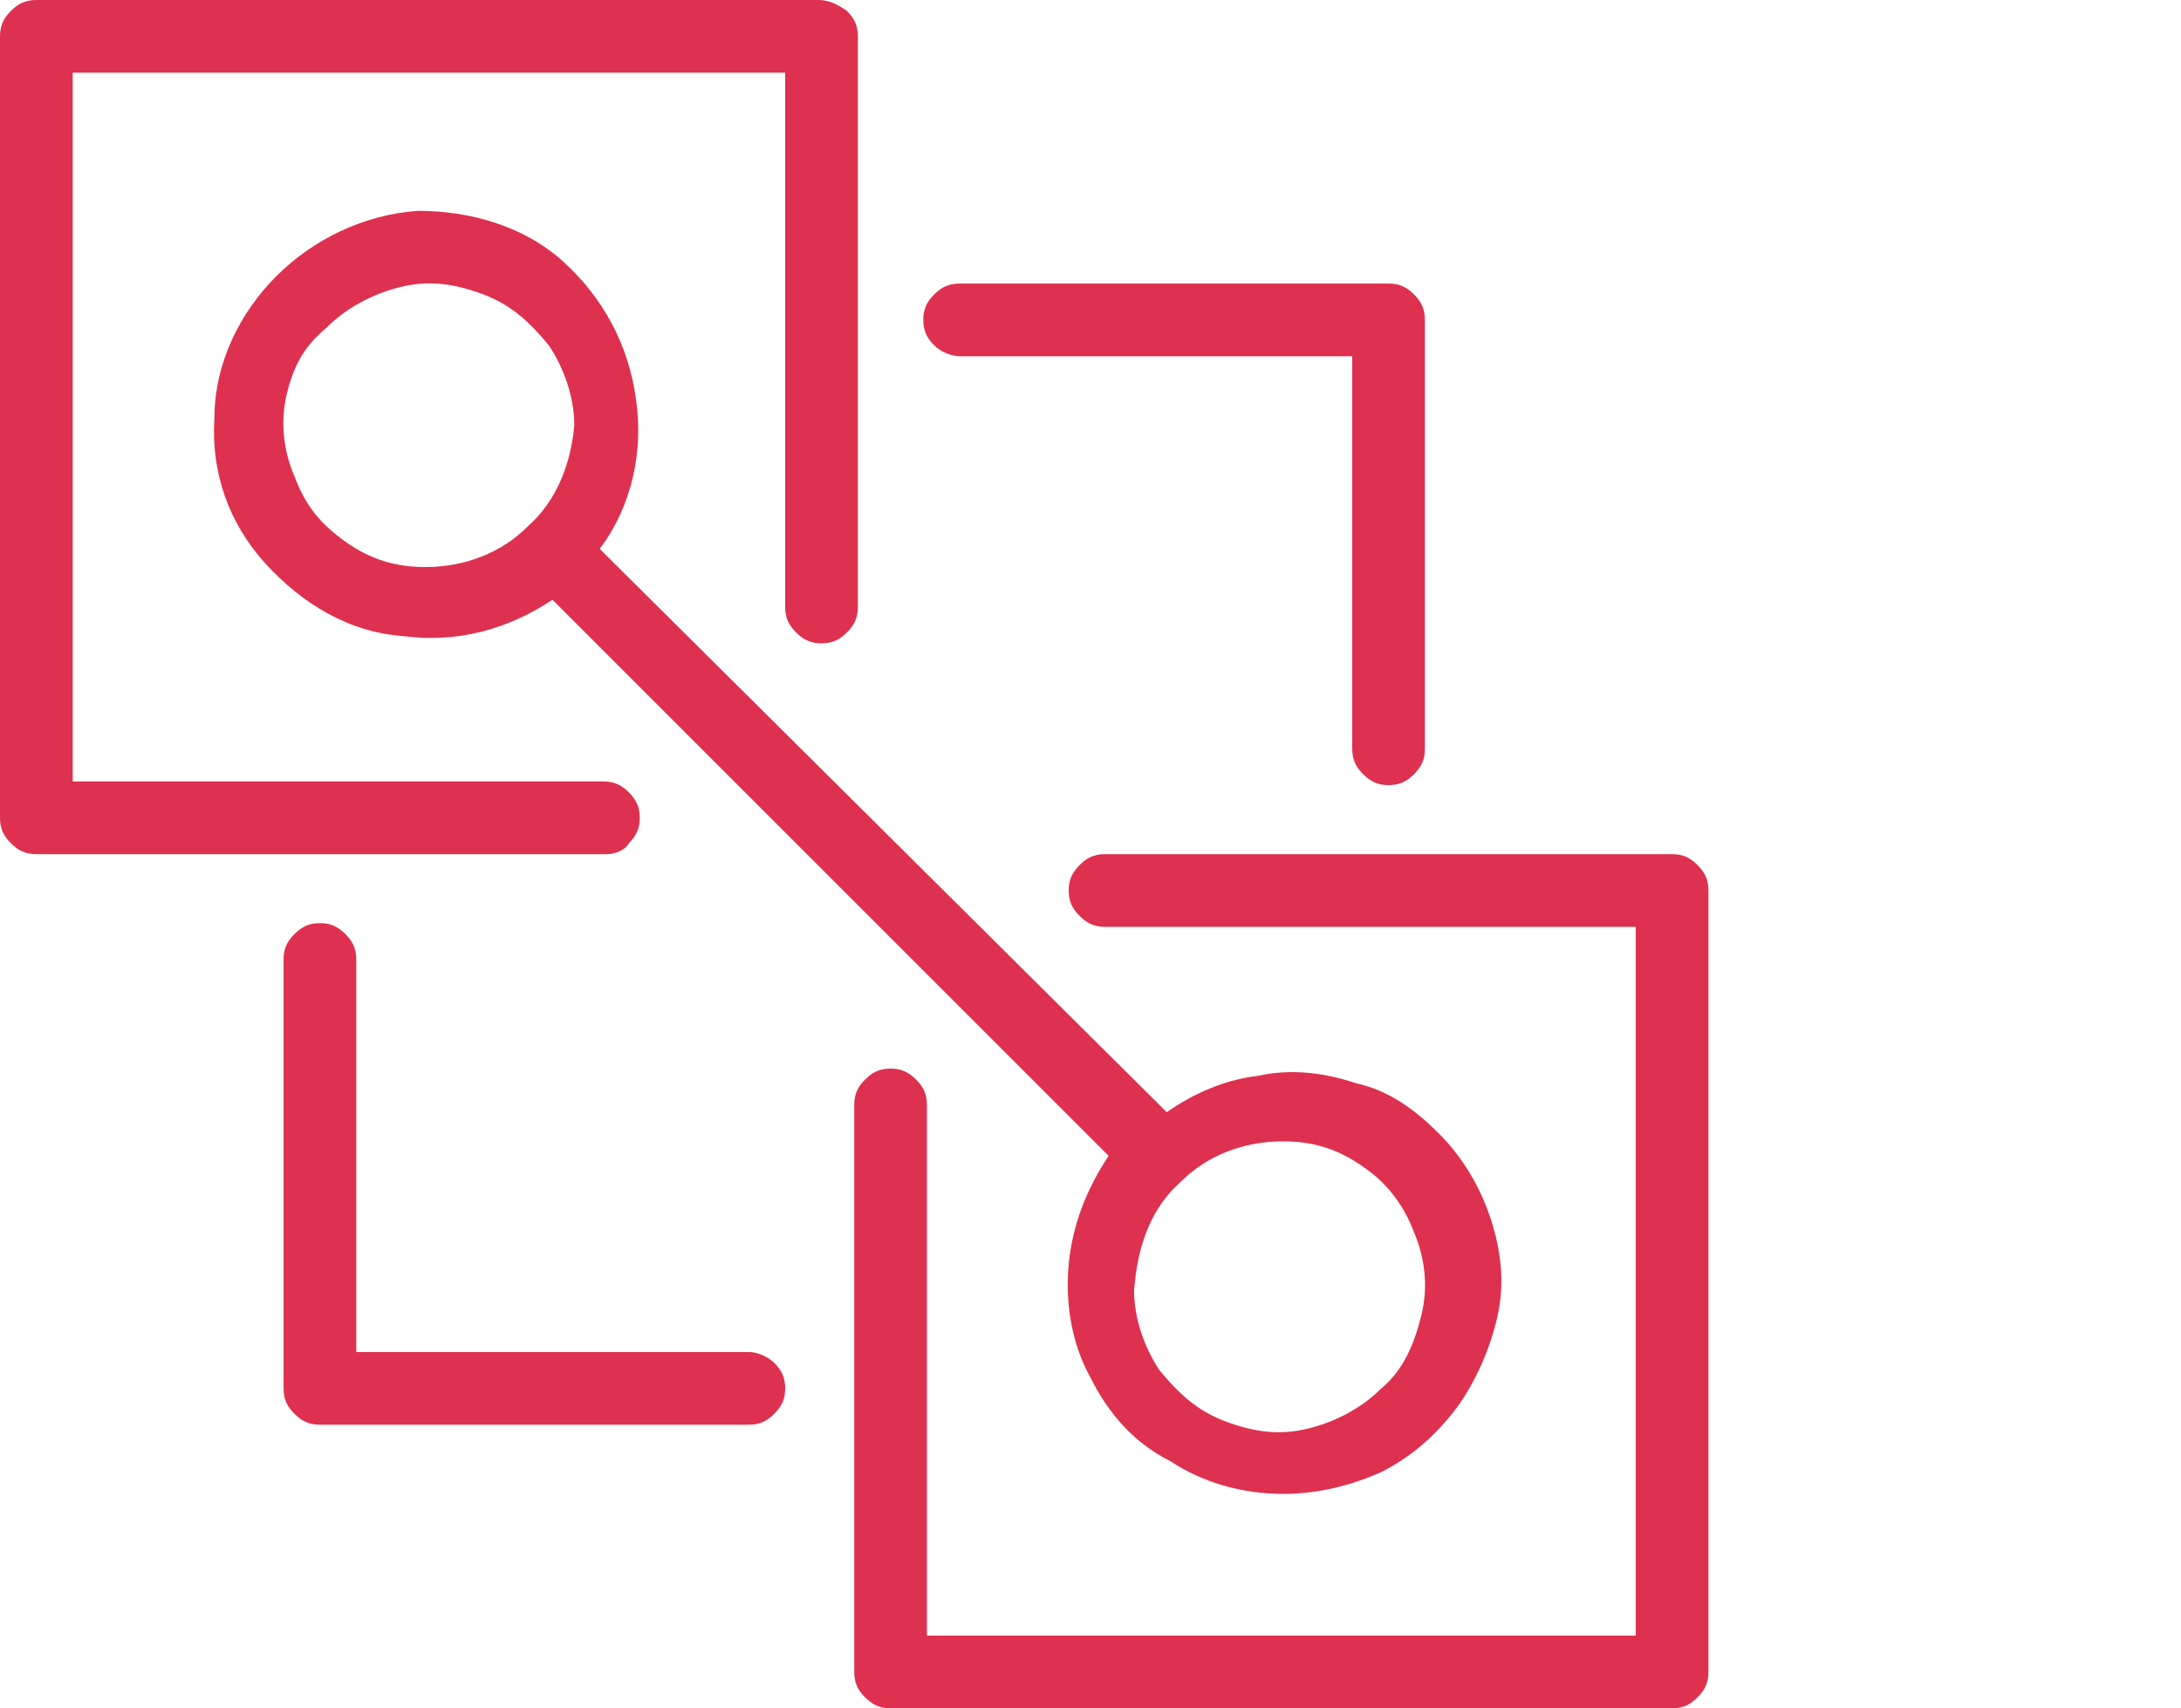
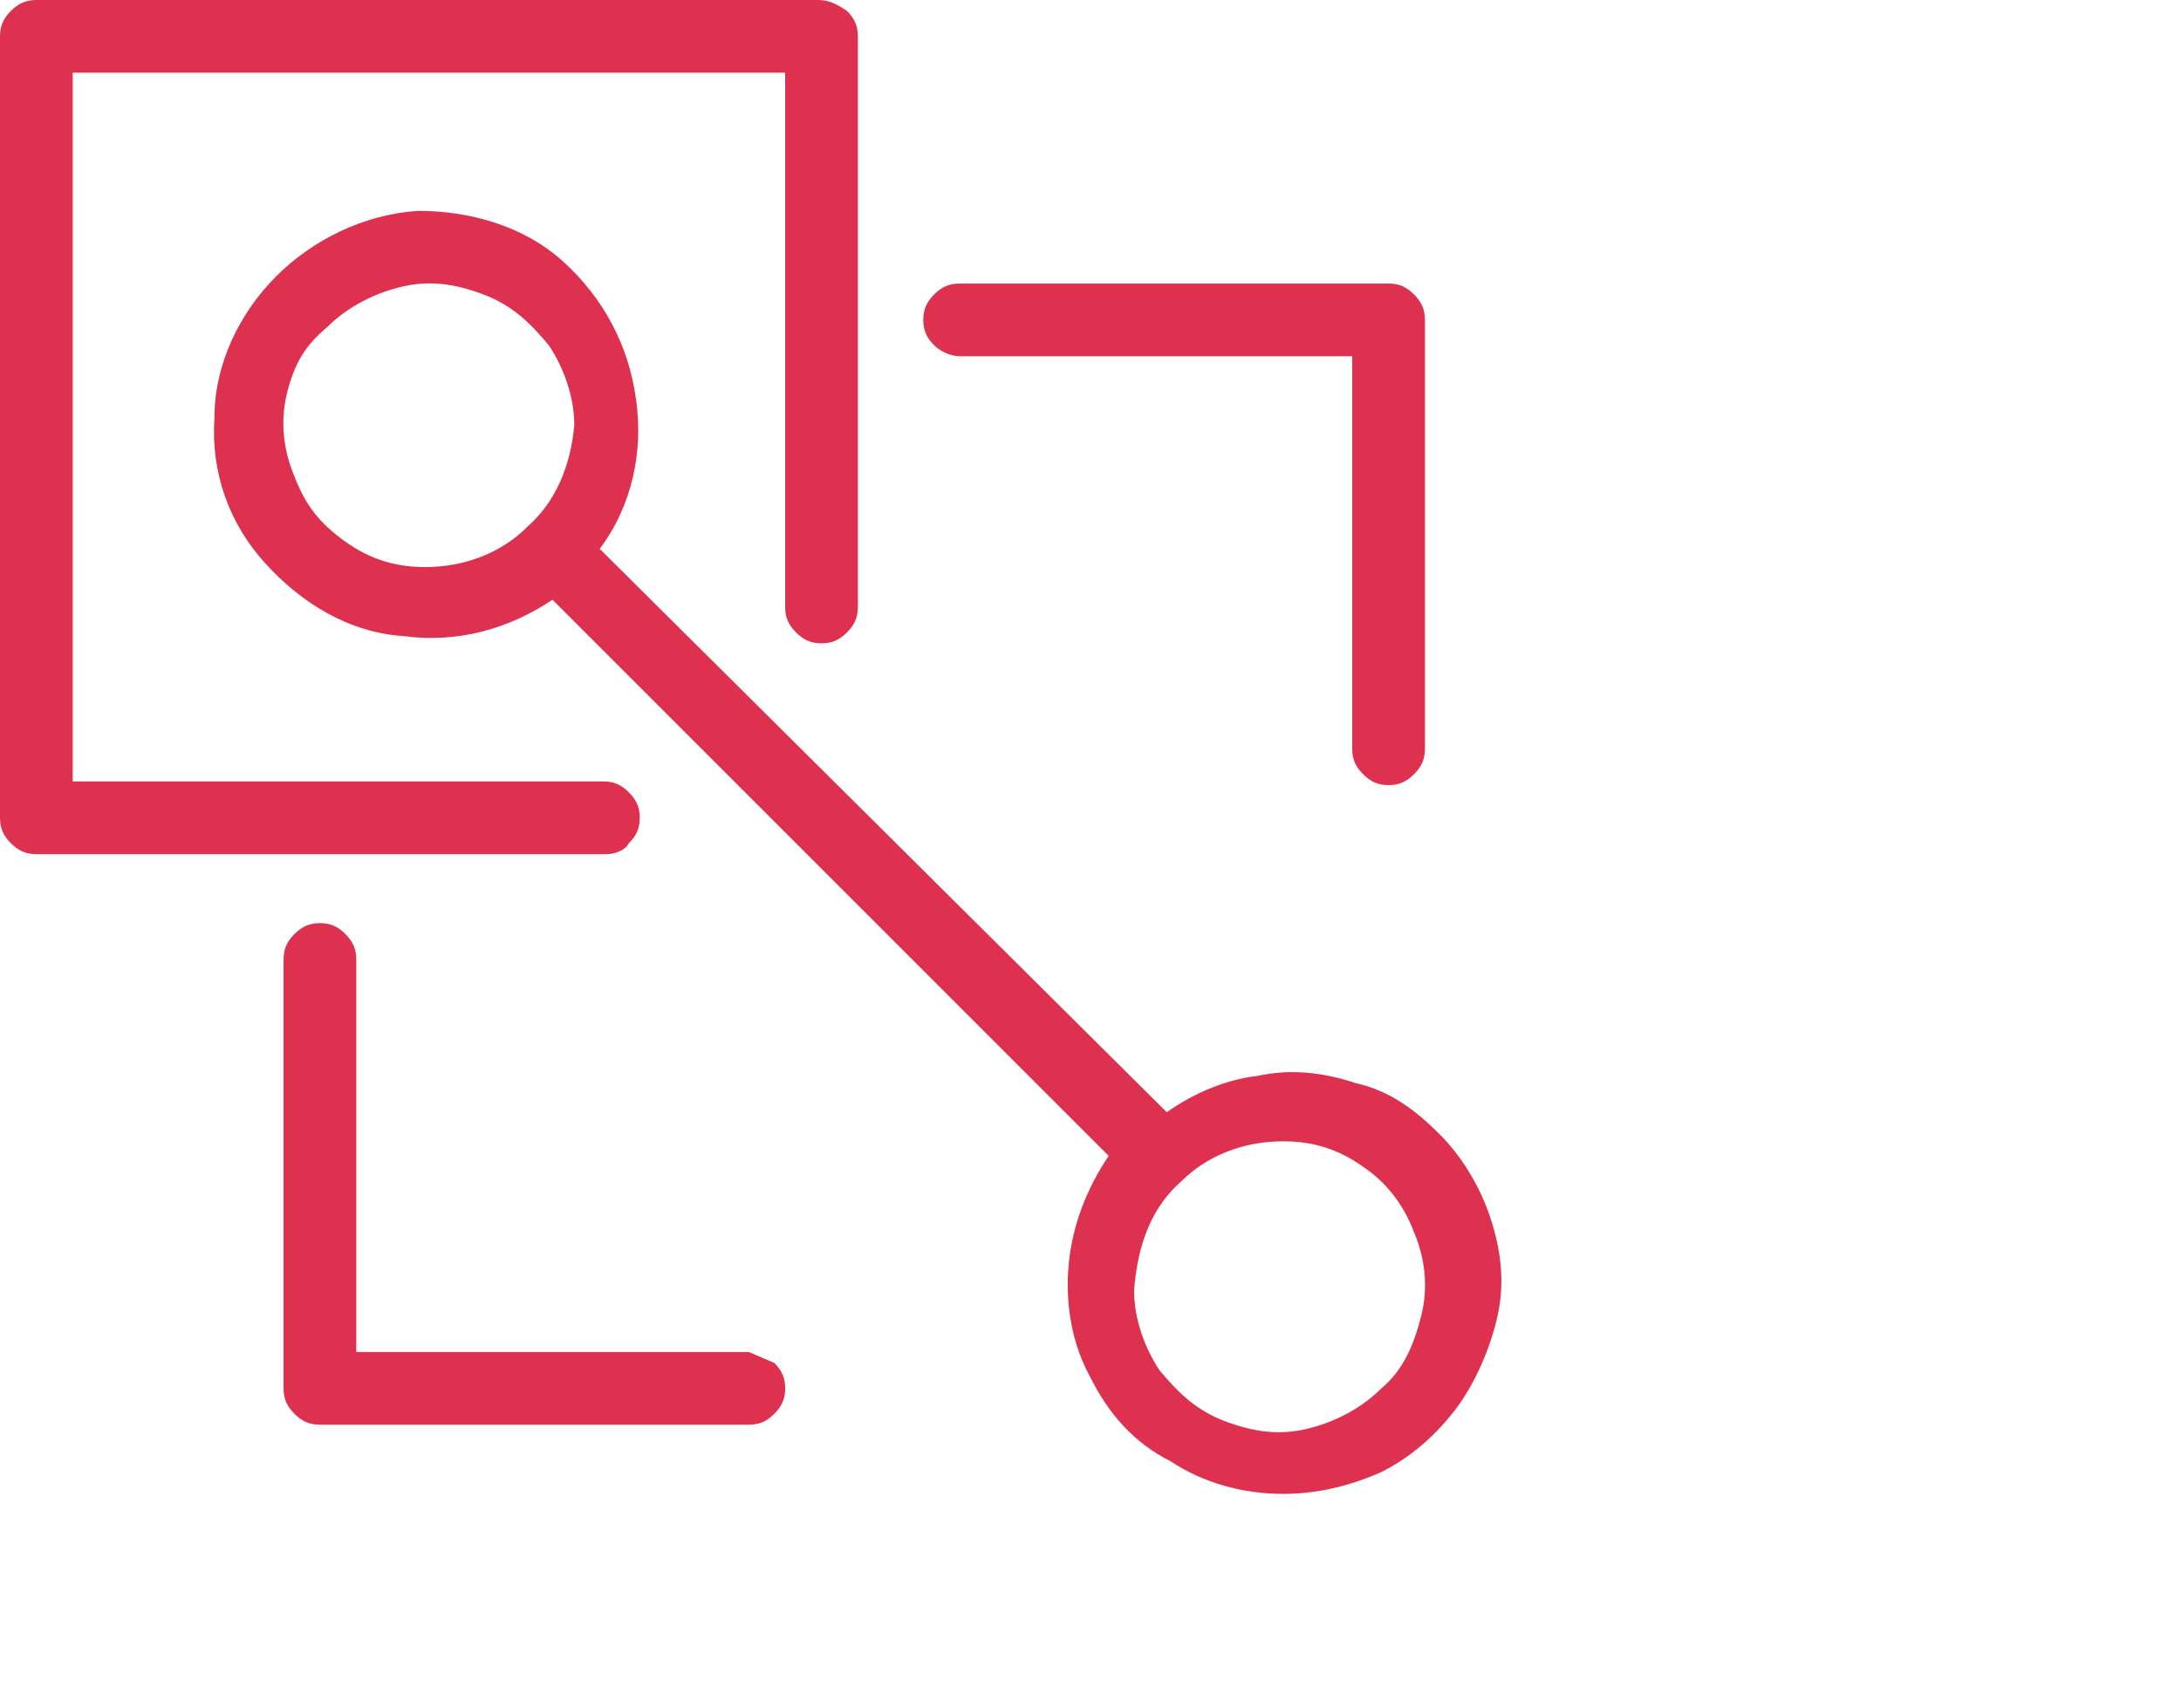
<svg xmlns="http://www.w3.org/2000/svg" width="60" height="47" viewBox="0 0 60 47" fill="none">
  <rect width="60" height="47" fill="white" />
  <path d="M17.3 23.2C17.5 23 17.6 22.8 17.6 22.5C17.6 22.2 17.5 22 17.3 21.8C17.1 21.6 16.9 21.5 16.6 21.5H2V2H21.6V16.7C21.6 17 21.7 17.2 21.9 17.4C22.1 17.6 22.3 17.7 22.6 17.7C22.9 17.7 23.1 17.6 23.3 17.4C23.5 17.2 23.6 17 23.6 16.7V1C23.6 0.7 23.5 0.5 23.3 0.3C23 0.1 22.8 0 22.5 0H1C0.7 0 0.5 0.1 0.3 0.3C0.1 0.5 0 0.7 0 1V22.5C0 22.8 0.1 23 0.3 23.2C0.5 23.4 0.7 23.5 1 23.5H16.7C16.9 23.5 17.2 23.4 17.3 23.2Z" fill="#DE314F" />
-   <path d="M46.7 23.8C46.5 23.6 46.3 23.5 46 23.5H30.4C30.1 23.5 29.9 23.6 29.7 23.8C29.5 24 29.4 24.2 29.4 24.5C29.4 24.8 29.5 25 29.7 25.2C29.9 25.4 30.1 25.5 30.4 25.5H45V45H25.5V30.4C25.5 30.1 25.4 29.9 25.2 29.7C25 29.5 24.8 29.4 24.5 29.4C24.2 29.4 24 29.5 23.8 29.7C23.6 29.9 23.5 30.1 23.5 30.4V46C23.5 46.3 23.6 46.5 23.8 46.7C24 46.9 24.2 47 24.5 47H46C46.3 47 46.5 46.9 46.7 46.7C46.9 46.5 47 46.3 47 46V24.5C47 24.2 46.9 24 46.7 23.8Z" fill="#DE314F" />
-   <path d="M20.601 37.198H9.801V26.398C9.801 26.098 9.701 25.898 9.501 25.698C9.301 25.498 9.101 25.398 8.801 25.398C8.501 25.398 8.301 25.498 8.101 25.698C7.901 25.898 7.801 26.098 7.801 26.398V38.198C7.801 38.498 7.901 38.698 8.101 38.898C8.301 39.098 8.501 39.198 8.801 39.198H20.601C20.901 39.198 21.101 39.098 21.301 38.898C21.501 38.698 21.601 38.498 21.601 38.198C21.601 37.898 21.501 37.698 21.301 37.498C21.101 37.298 20.801 37.198 20.601 37.198Z" fill="#DE314F" />
+   <path d="M20.601 37.198H9.801V26.398C9.801 26.098 9.701 25.898 9.501 25.698C9.301 25.498 9.101 25.398 8.801 25.398C8.501 25.398 8.301 25.498 8.101 25.698C7.901 25.898 7.801 26.098 7.801 26.398V38.198C7.801 38.498 7.901 38.698 8.101 38.898C8.301 39.098 8.501 39.198 8.801 39.198H20.601C20.901 39.198 21.101 39.098 21.301 38.898C21.501 38.698 21.601 38.498 21.601 38.198C21.601 37.898 21.501 37.698 21.301 37.498Z" fill="#DE314F" />
  <path d="M26.4 9.801H37.2V20.601C37.2 20.901 37.3 21.101 37.5 21.301C37.7 21.501 37.9 21.601 38.2 21.601C38.5 21.601 38.7 21.501 38.9 21.301C39.1 21.101 39.2 20.901 39.2 20.601V8.801C39.2 8.501 39.1 8.301 38.9 8.101C38.7 7.901 38.5 7.801 38.2 7.801H26.4C26.1 7.801 25.9 7.901 25.7 8.101C25.5 8.301 25.4 8.501 25.4 8.801C25.4 9.101 25.5 9.301 25.7 9.501C25.9 9.701 26.2 9.801 26.4 9.801Z" fill="#DE314F" />
  <path d="M29.999 37.901C30.499 38.901 31.199 39.701 32.199 40.201C33.099 40.801 34.199 41.101 35.299 41.101C36.199 41.101 37.099 40.901 37.999 40.501C38.799 40.101 39.499 39.501 40.099 38.701C40.599 38.001 40.999 37.101 41.199 36.201C41.399 35.301 41.299 34.401 40.999 33.501C40.699 32.601 40.199 31.801 39.599 31.201C38.899 30.501 38.199 30.001 37.299 29.801C36.399 29.501 35.499 29.401 34.599 29.601C33.699 29.701 32.799 30.101 32.099 30.601L16.499 15.101C17.399 13.901 17.699 12.401 17.499 11.001C17.299 9.501 16.599 8.201 15.499 7.201C14.399 6.201 12.899 5.801 11.499 5.801C9.999 5.901 8.599 6.601 7.599 7.601C6.599 8.601 5.899 10.001 5.899 11.501C5.799 13.001 6.299 14.401 7.299 15.501C8.299 16.601 9.599 17.401 11.099 17.501C12.599 17.701 13.999 17.301 15.199 16.501L30.499 31.801C29.899 32.701 29.499 33.701 29.399 34.801C29.299 35.901 29.499 37.001 29.999 37.901ZM32.499 32.501C33.199 31.801 34.199 31.401 35.299 31.401C36.099 31.401 36.799 31.601 37.499 32.101C38.099 32.501 38.599 33.101 38.899 33.901C39.199 34.601 39.299 35.401 39.099 36.201C38.899 37.001 38.599 37.701 37.999 38.201C37.499 38.701 36.799 39.101 35.999 39.301C35.199 39.501 34.499 39.401 33.699 39.101C32.899 38.801 32.399 38.301 31.899 37.701C31.499 37.101 31.199 36.301 31.199 35.501C31.299 34.201 31.699 33.201 32.499 32.501ZM14.499 14.501C13.799 15.201 12.799 15.601 11.699 15.601C10.899 15.601 10.199 15.401 9.499 14.901C8.799 14.401 8.399 13.901 8.099 13.101C7.799 12.401 7.699 11.601 7.899 10.801C8.099 10.001 8.399 9.501 8.999 9.001C9.499 8.501 10.199 8.101 10.999 7.901C11.799 7.701 12.499 7.801 13.299 8.101C14.099 8.401 14.599 8.901 15.099 9.501C15.499 10.101 15.799 10.901 15.799 11.701C15.699 12.801 15.299 13.801 14.499 14.501Z" fill="#DE314F" />
</svg>